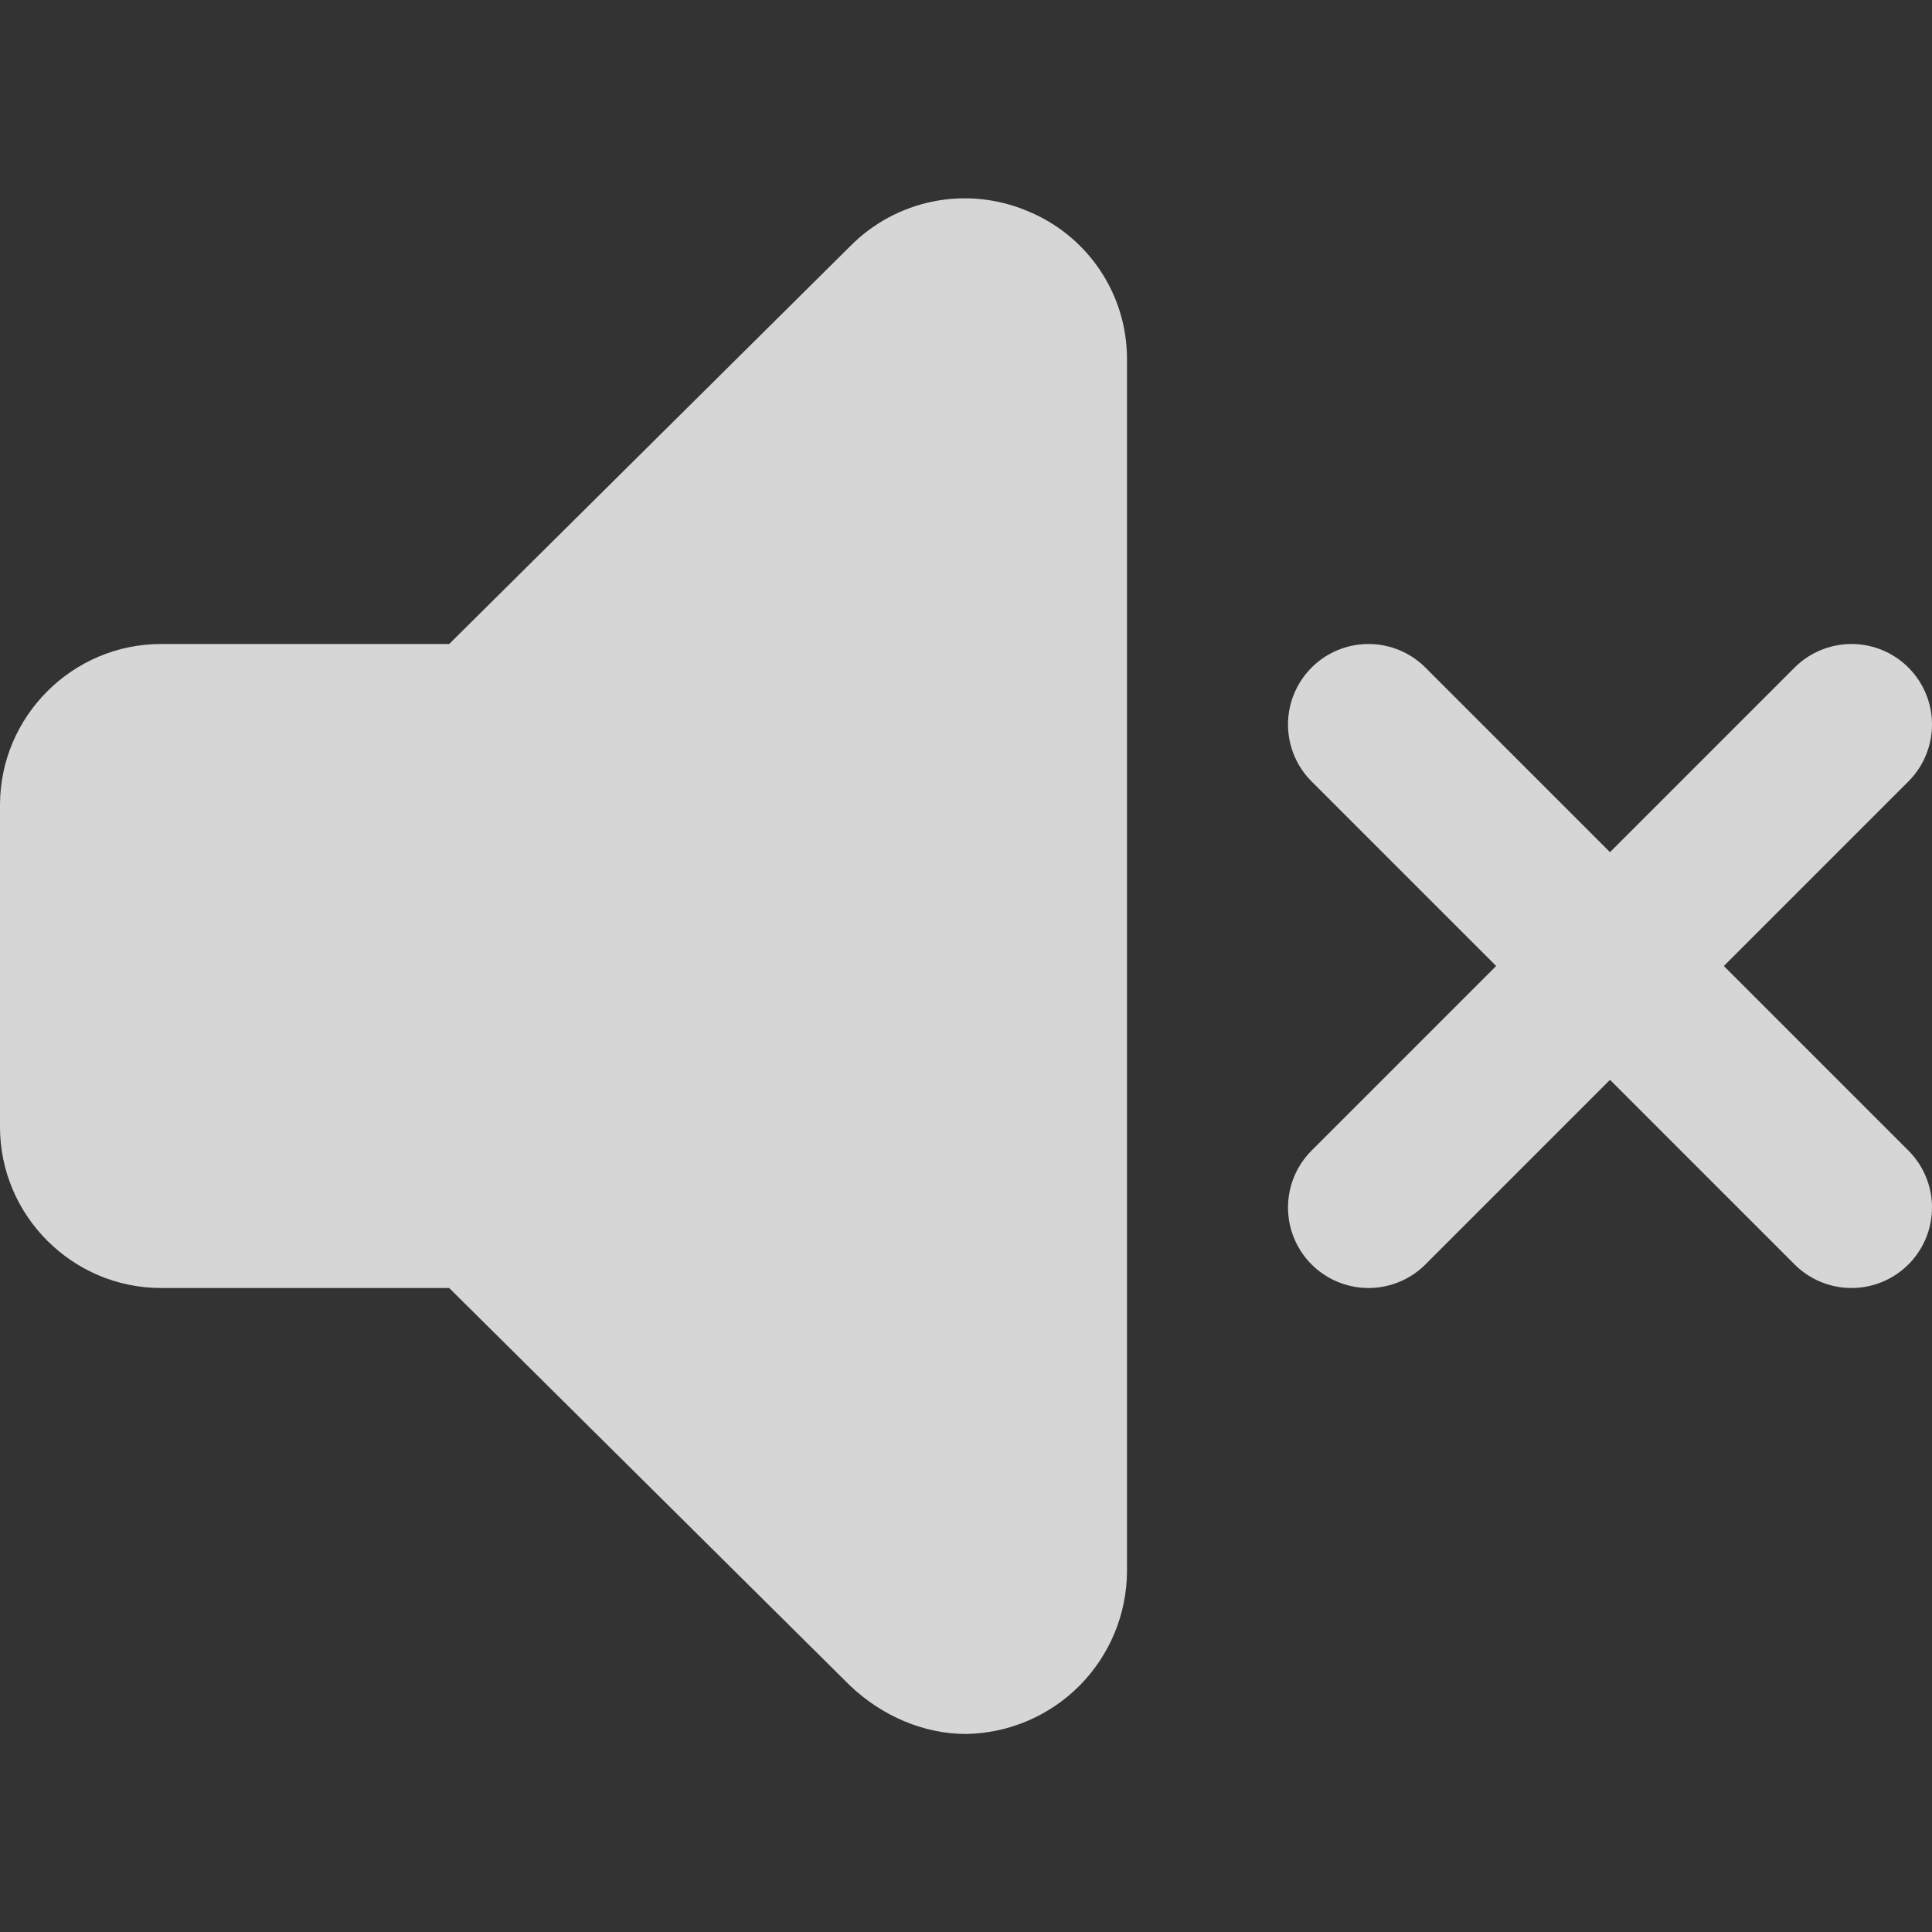
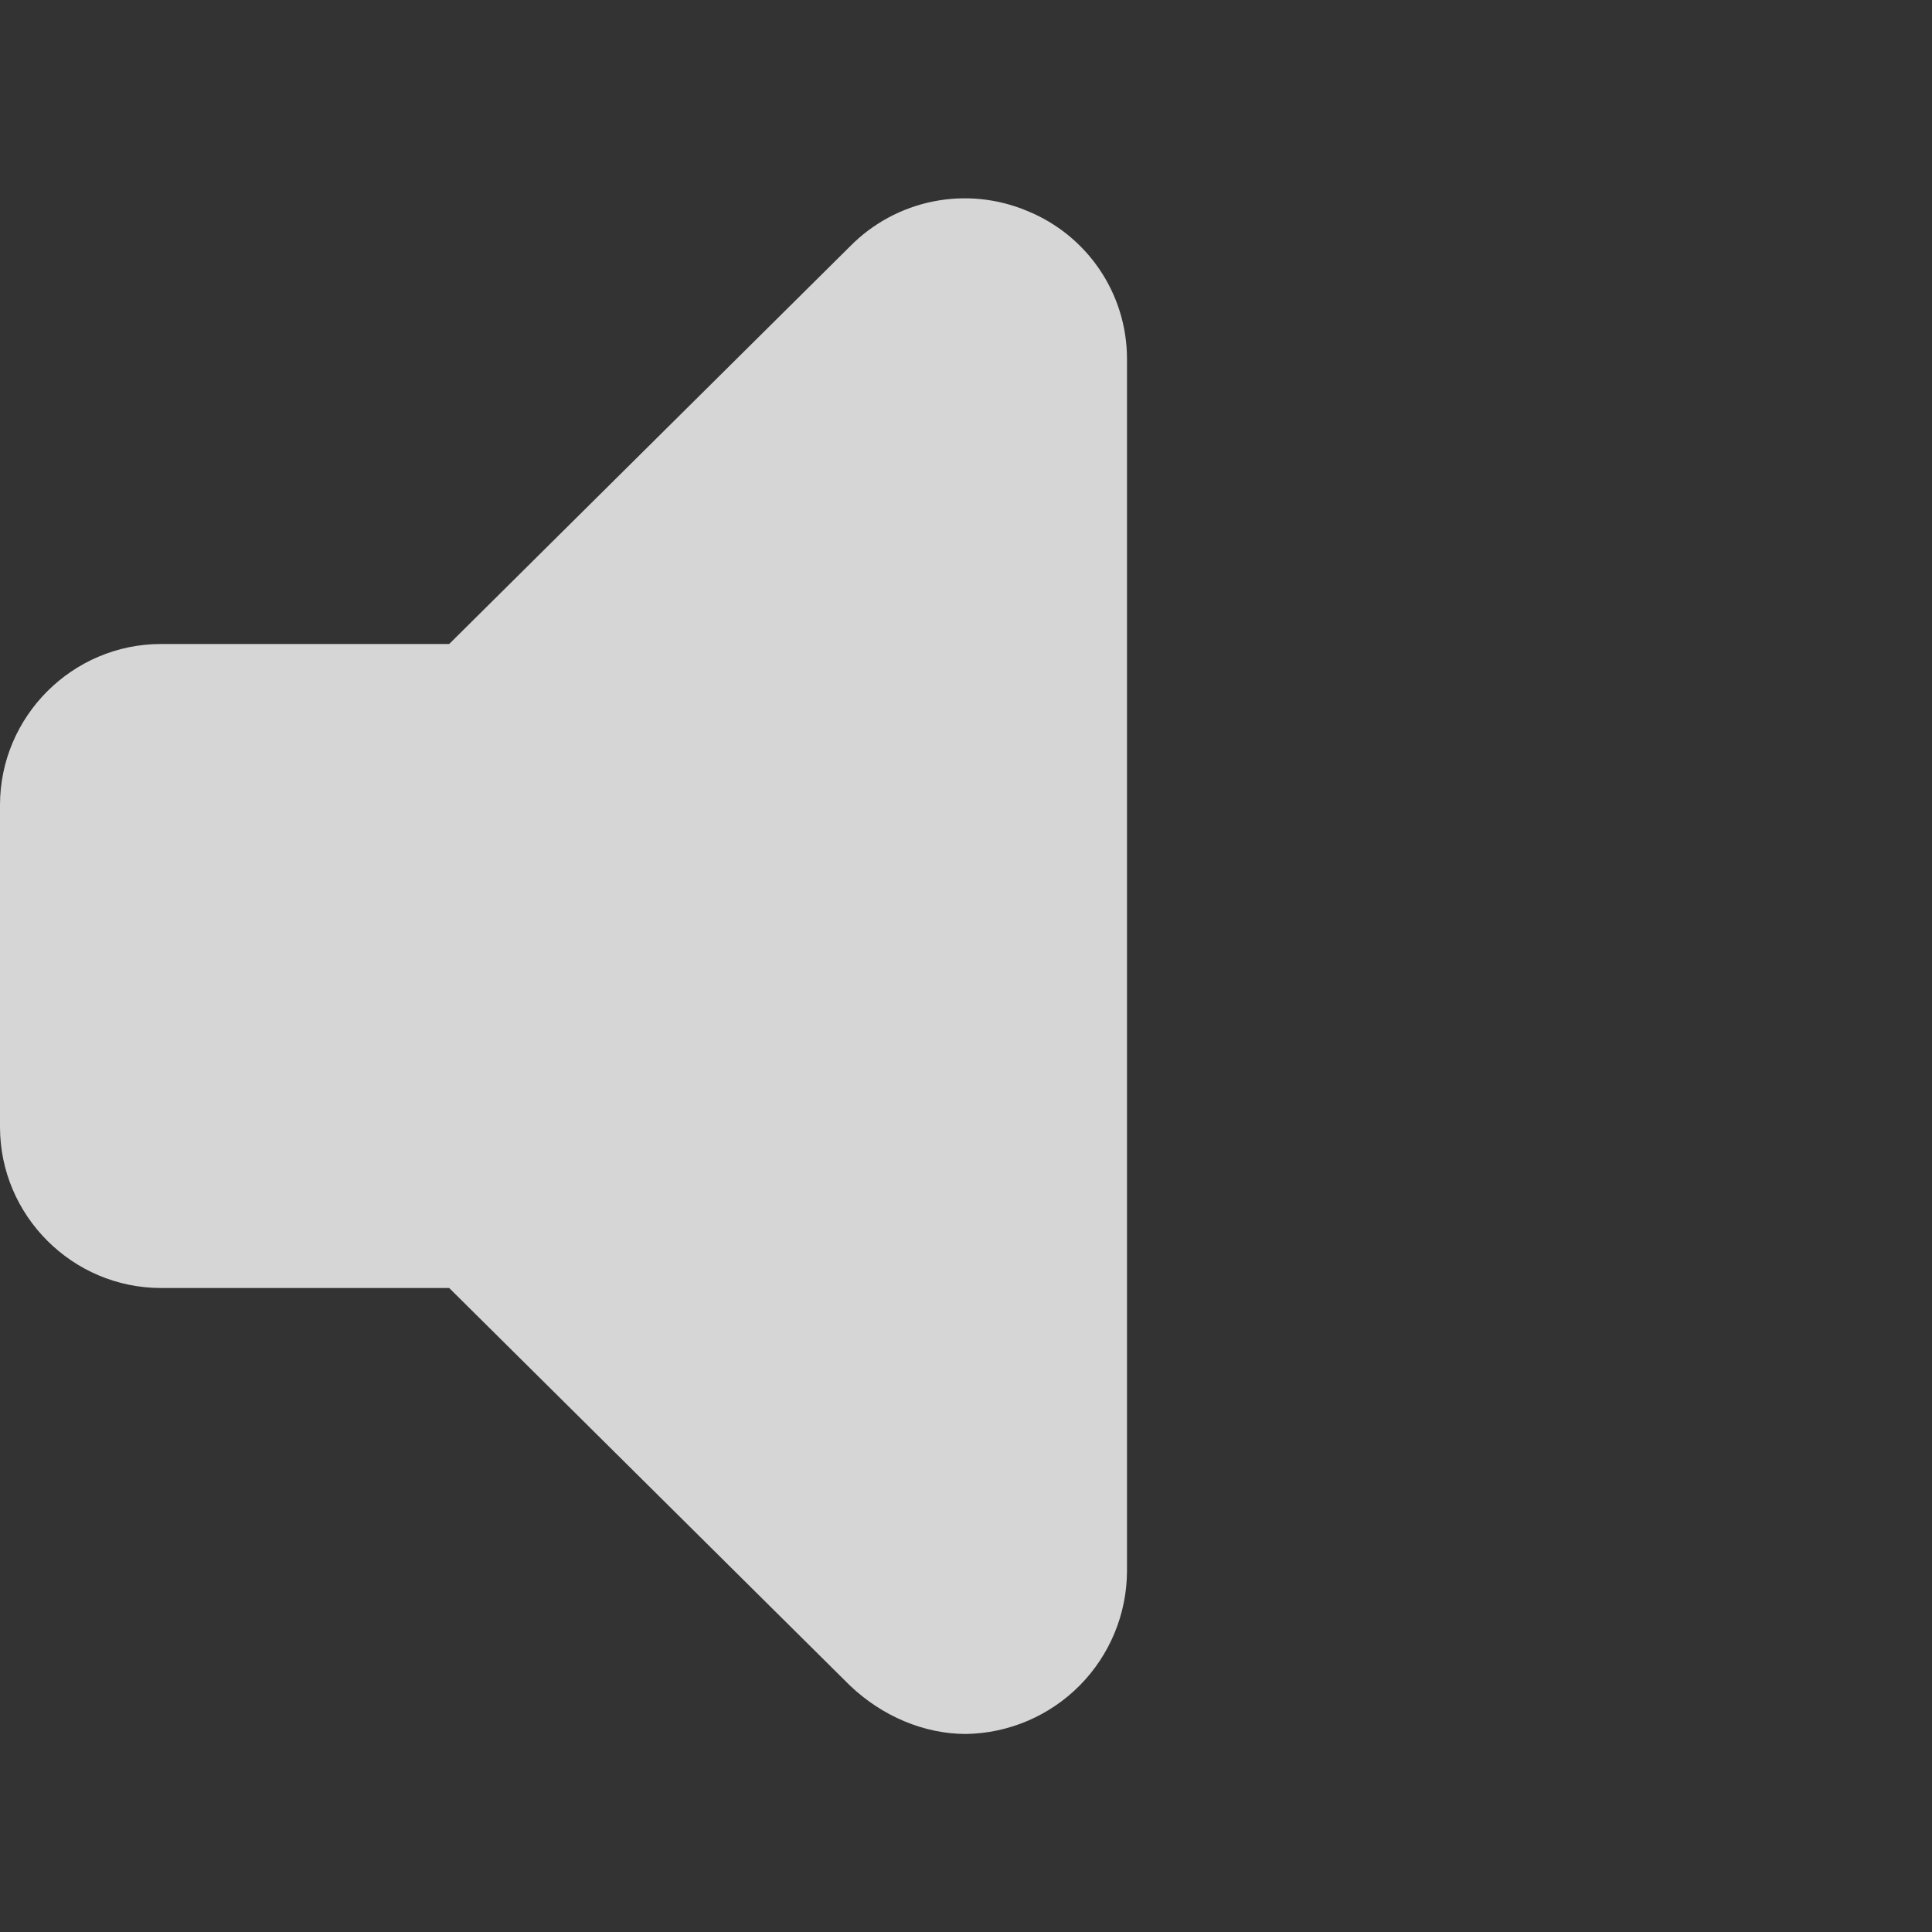
<svg xmlns="http://www.w3.org/2000/svg" width="48" height="48" viewBox="0 0 48 48" fill="none">
  <rect x="0" y="0" width="48" height="48" fill="#333333" stroke="none" />
-   <path d="M34 30L46 18ZM34 18L46 30Z" fill="white" fill-opacity="0.8" />
-   <path d="M34 30L46 18M34 18L46 30" stroke="white" stroke-opacity="0.8" stroke-width="4" stroke-linecap="round" />
  <path d="M24 43.08C22.96 43.08 21.92 42.64 21.12 41.88L11.16 32H4C1.8 32 0 30.2 0 28V20C0 17.8 1.8 16 4 16H11.16L21.12 6.12C21.681 5.55 22.401 5.162 23.185 5.005C23.969 4.848 24.783 4.93 25.52 5.24C27 5.84 28 7.28 28 8.92V39.04C27.994 40.103 27.572 41.121 26.824 41.876C26.076 42.631 25.063 43.063 24 43.08Z" fill="white" fill-opacity="0.8" />
</svg>